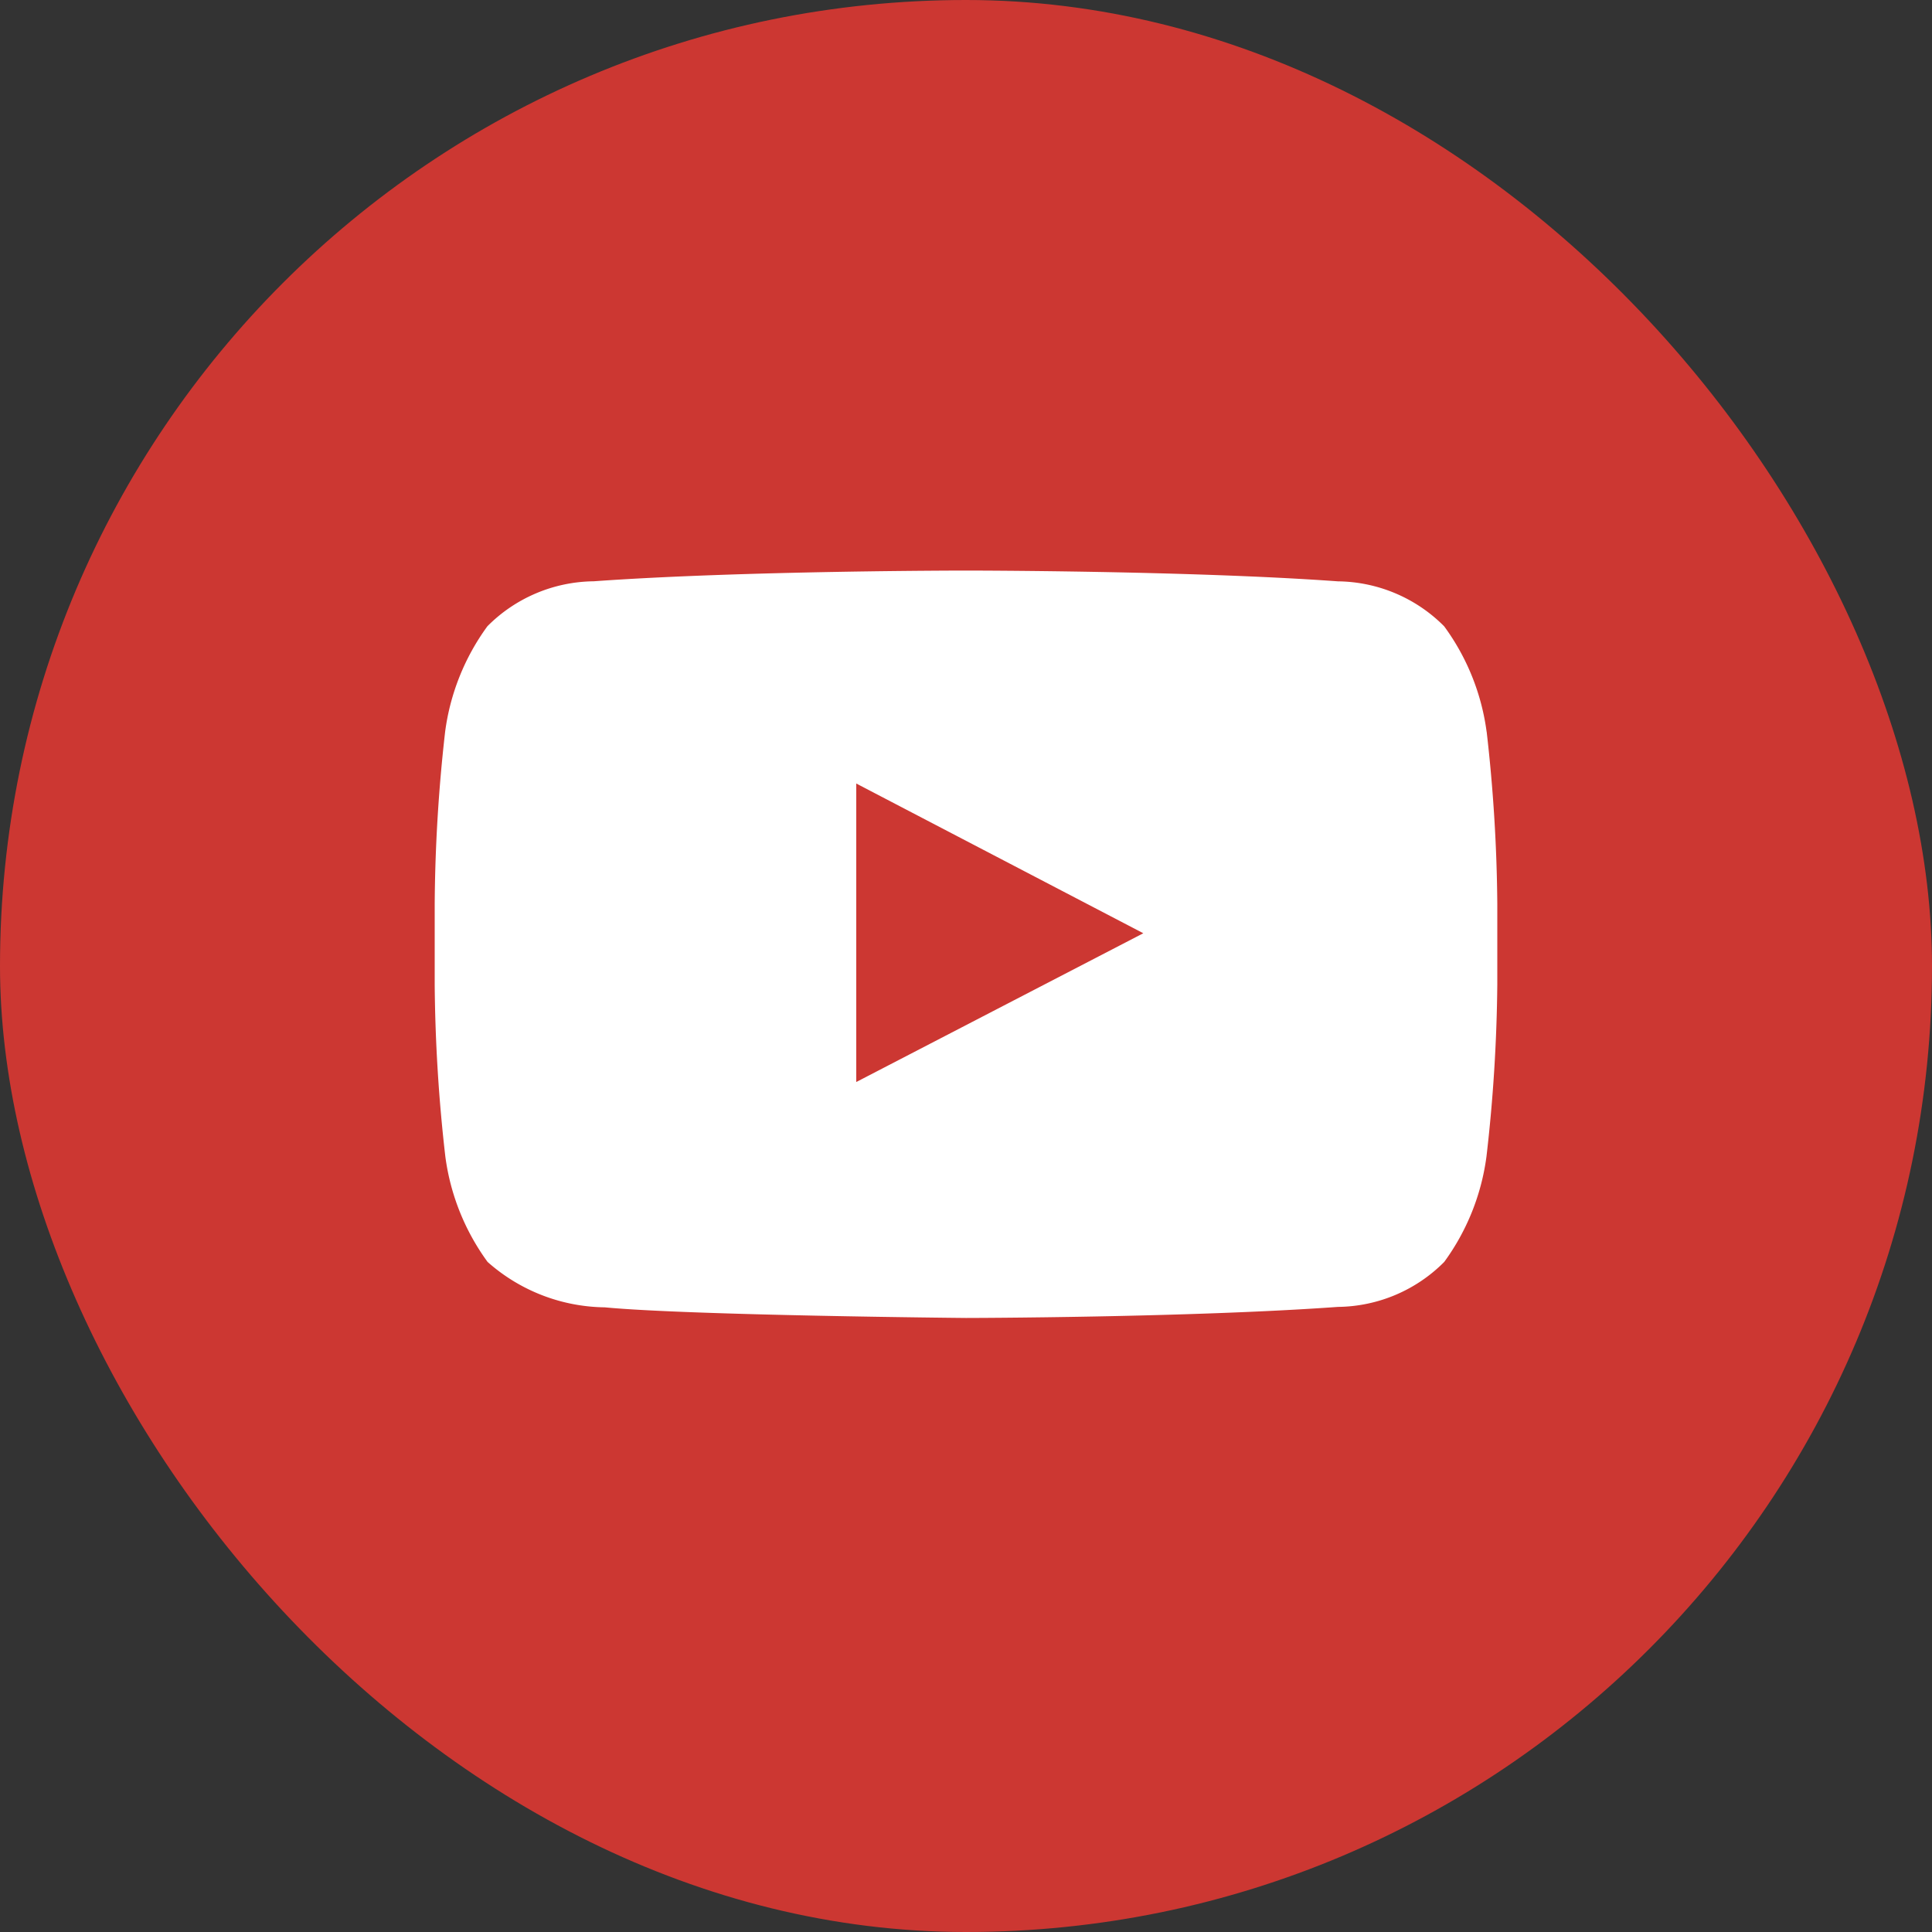
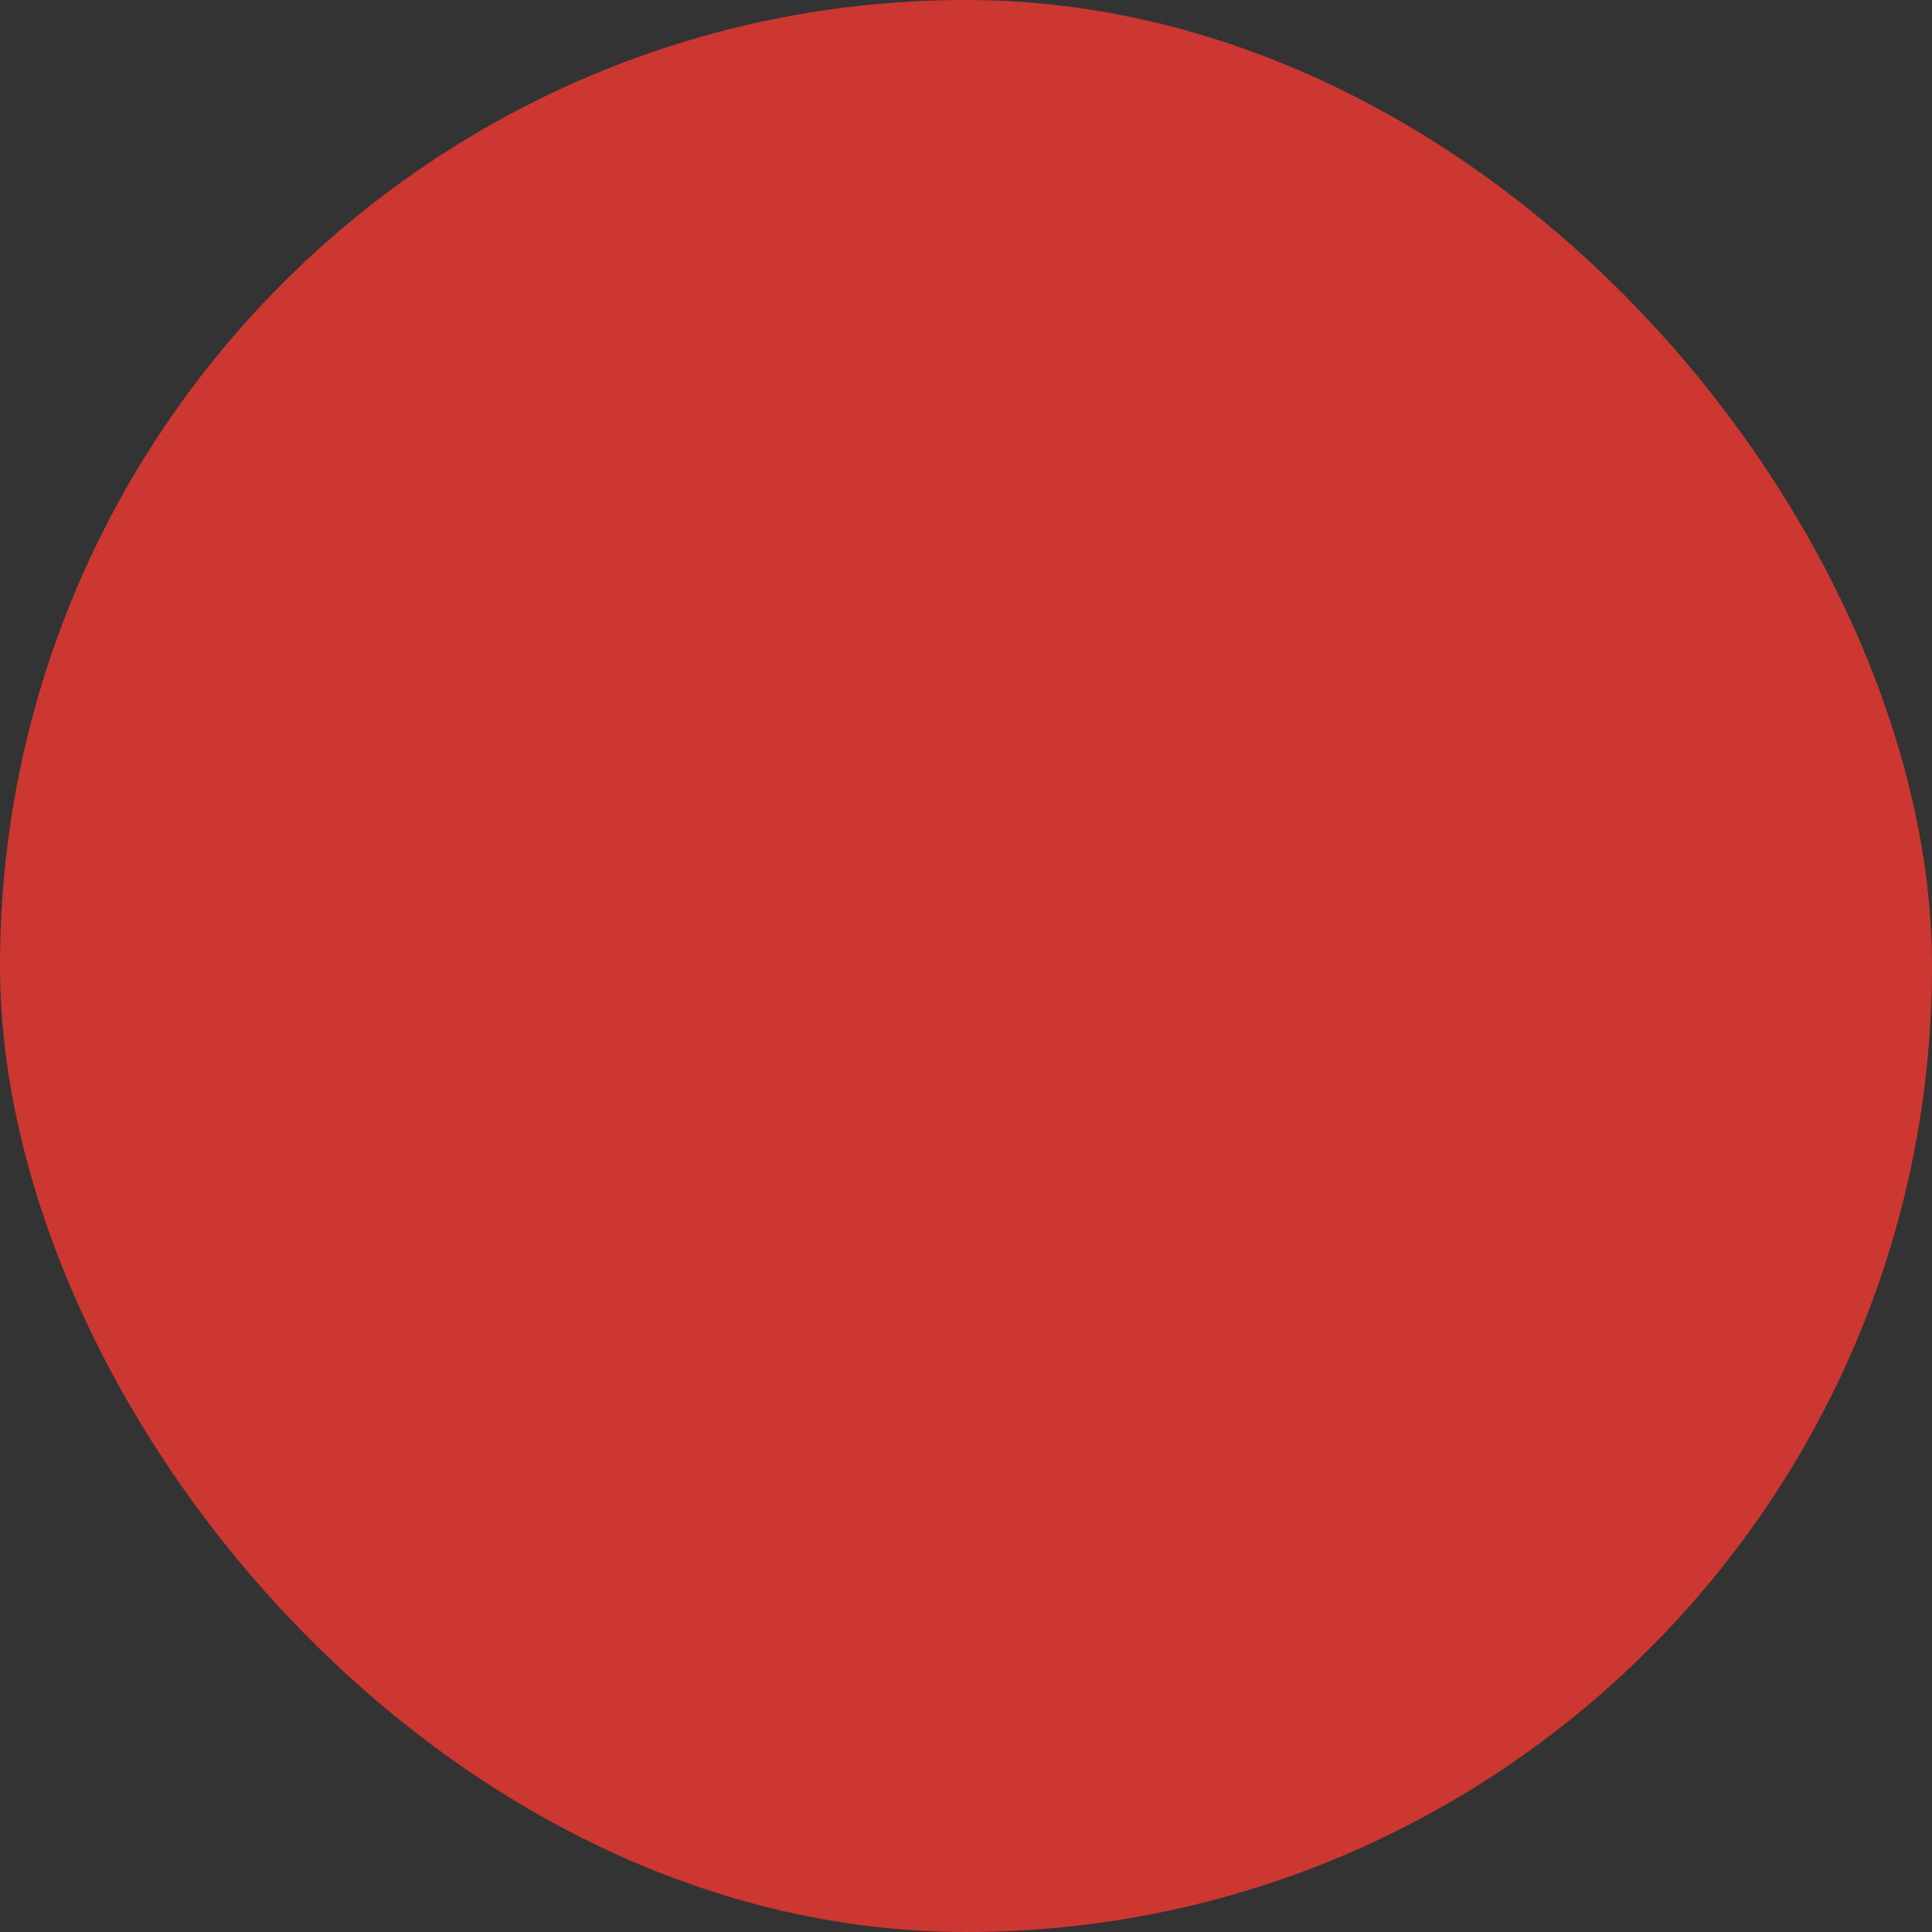
<svg xmlns="http://www.w3.org/2000/svg" width="40" height="40" viewBox="0 0 40 40">
  <rect x="0" y="0" width="40" height="40" fill="#333333" stroke="none" />
  <g id="グループ_450" data-name="グループ 450" transform="translate(5062 1338.5)">
    <rect id="長方形_38" data-name="長方形 38" width="40" height="40" rx="20" transform="translate(-5062 -1338.5)" fill="#cc3732" />
-     <path id="youtube" d="M11.728,18.09V11.909l5.943,3.1-5.943,3.08Zm13.051-7.251A4.749,4.749,0,0,0,23.9,8.654a3.148,3.148,0,0,0-2.2-.931C18.622,7.5,14,7.5,14,7.5h-.009s-4.618,0-7.7.222a3.148,3.148,0,0,0-2.2.931,4.757,4.757,0,0,0-.875,2.184A33.279,33.279,0,0,0,3,14.4v1.669a33.3,33.3,0,0,0,.22,3.561,4.75,4.75,0,0,0,.875,2.184,3.722,3.722,0,0,0,2.426.94c1.76.168,7.48.22,7.48.22s4.623-.007,7.7-.229a3.147,3.147,0,0,0,2.2-.931,4.756,4.756,0,0,0,.875-2.184A33.3,33.3,0,0,0,25,16.068V14.4a33.261,33.261,0,0,0-.22-3.561Z" transform="translate(-5056 -1334.187)" fill="#fff" fill-rule="evenodd" />
  </g>
</svg>